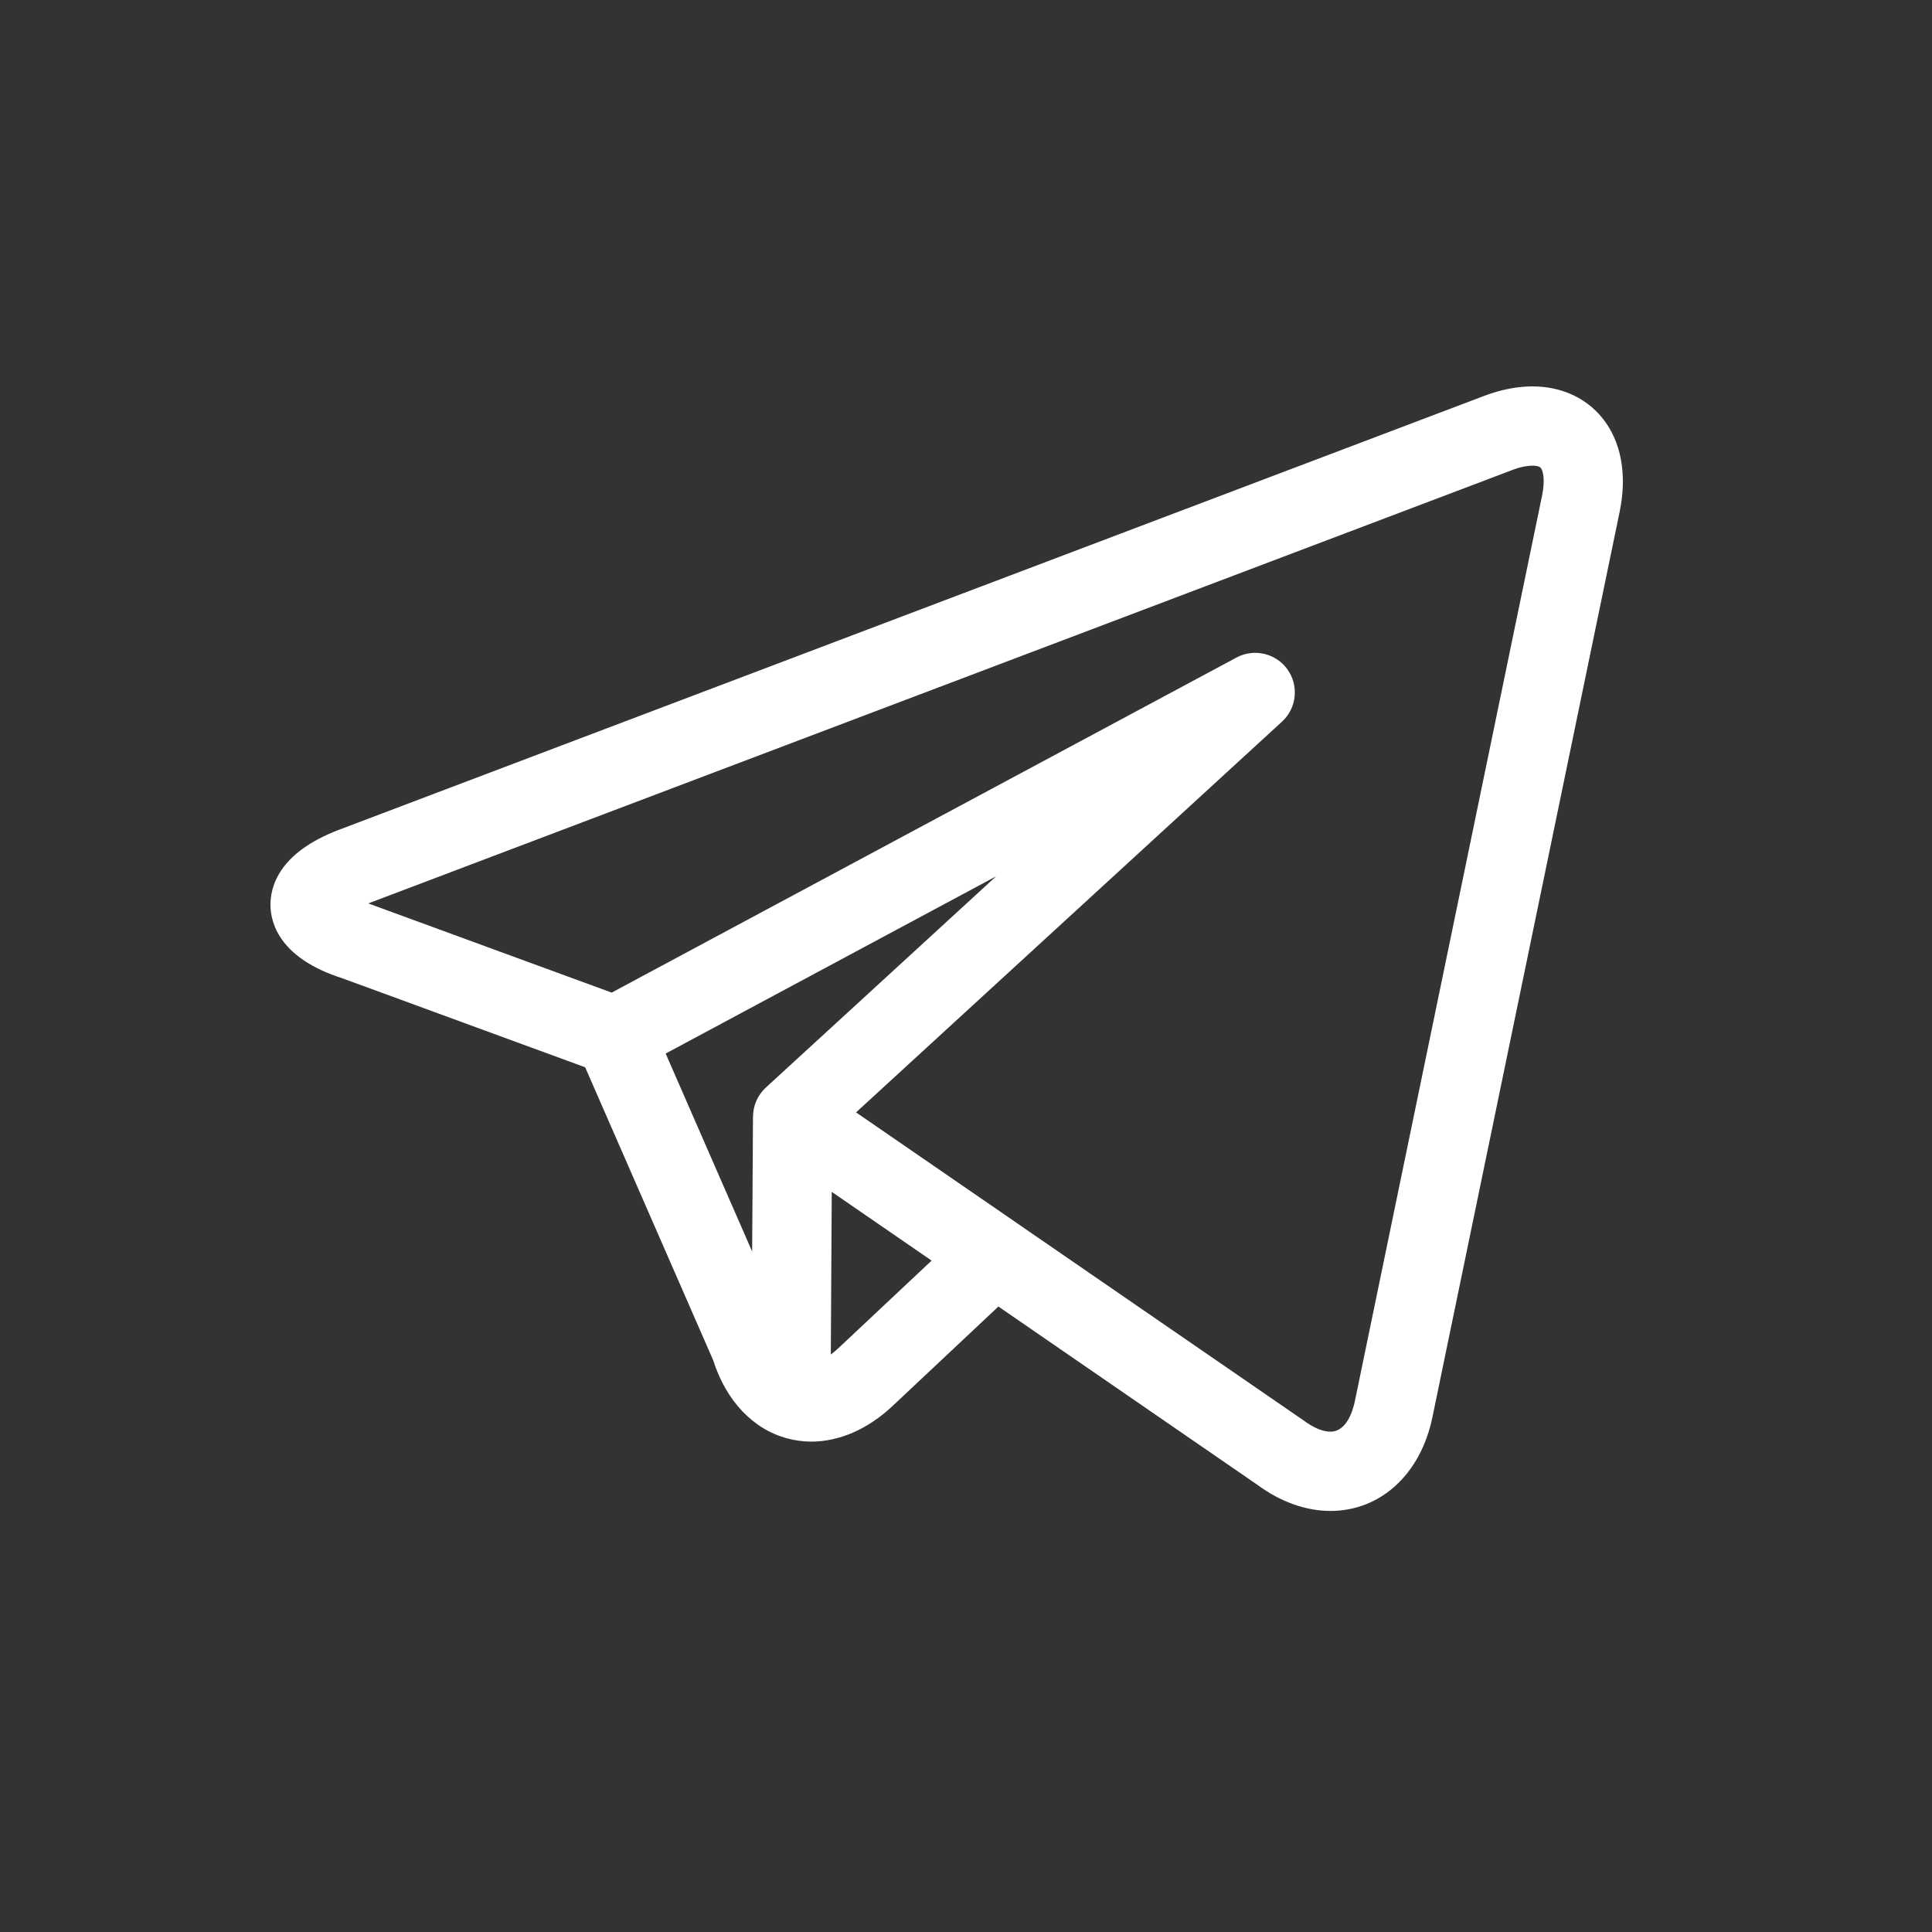
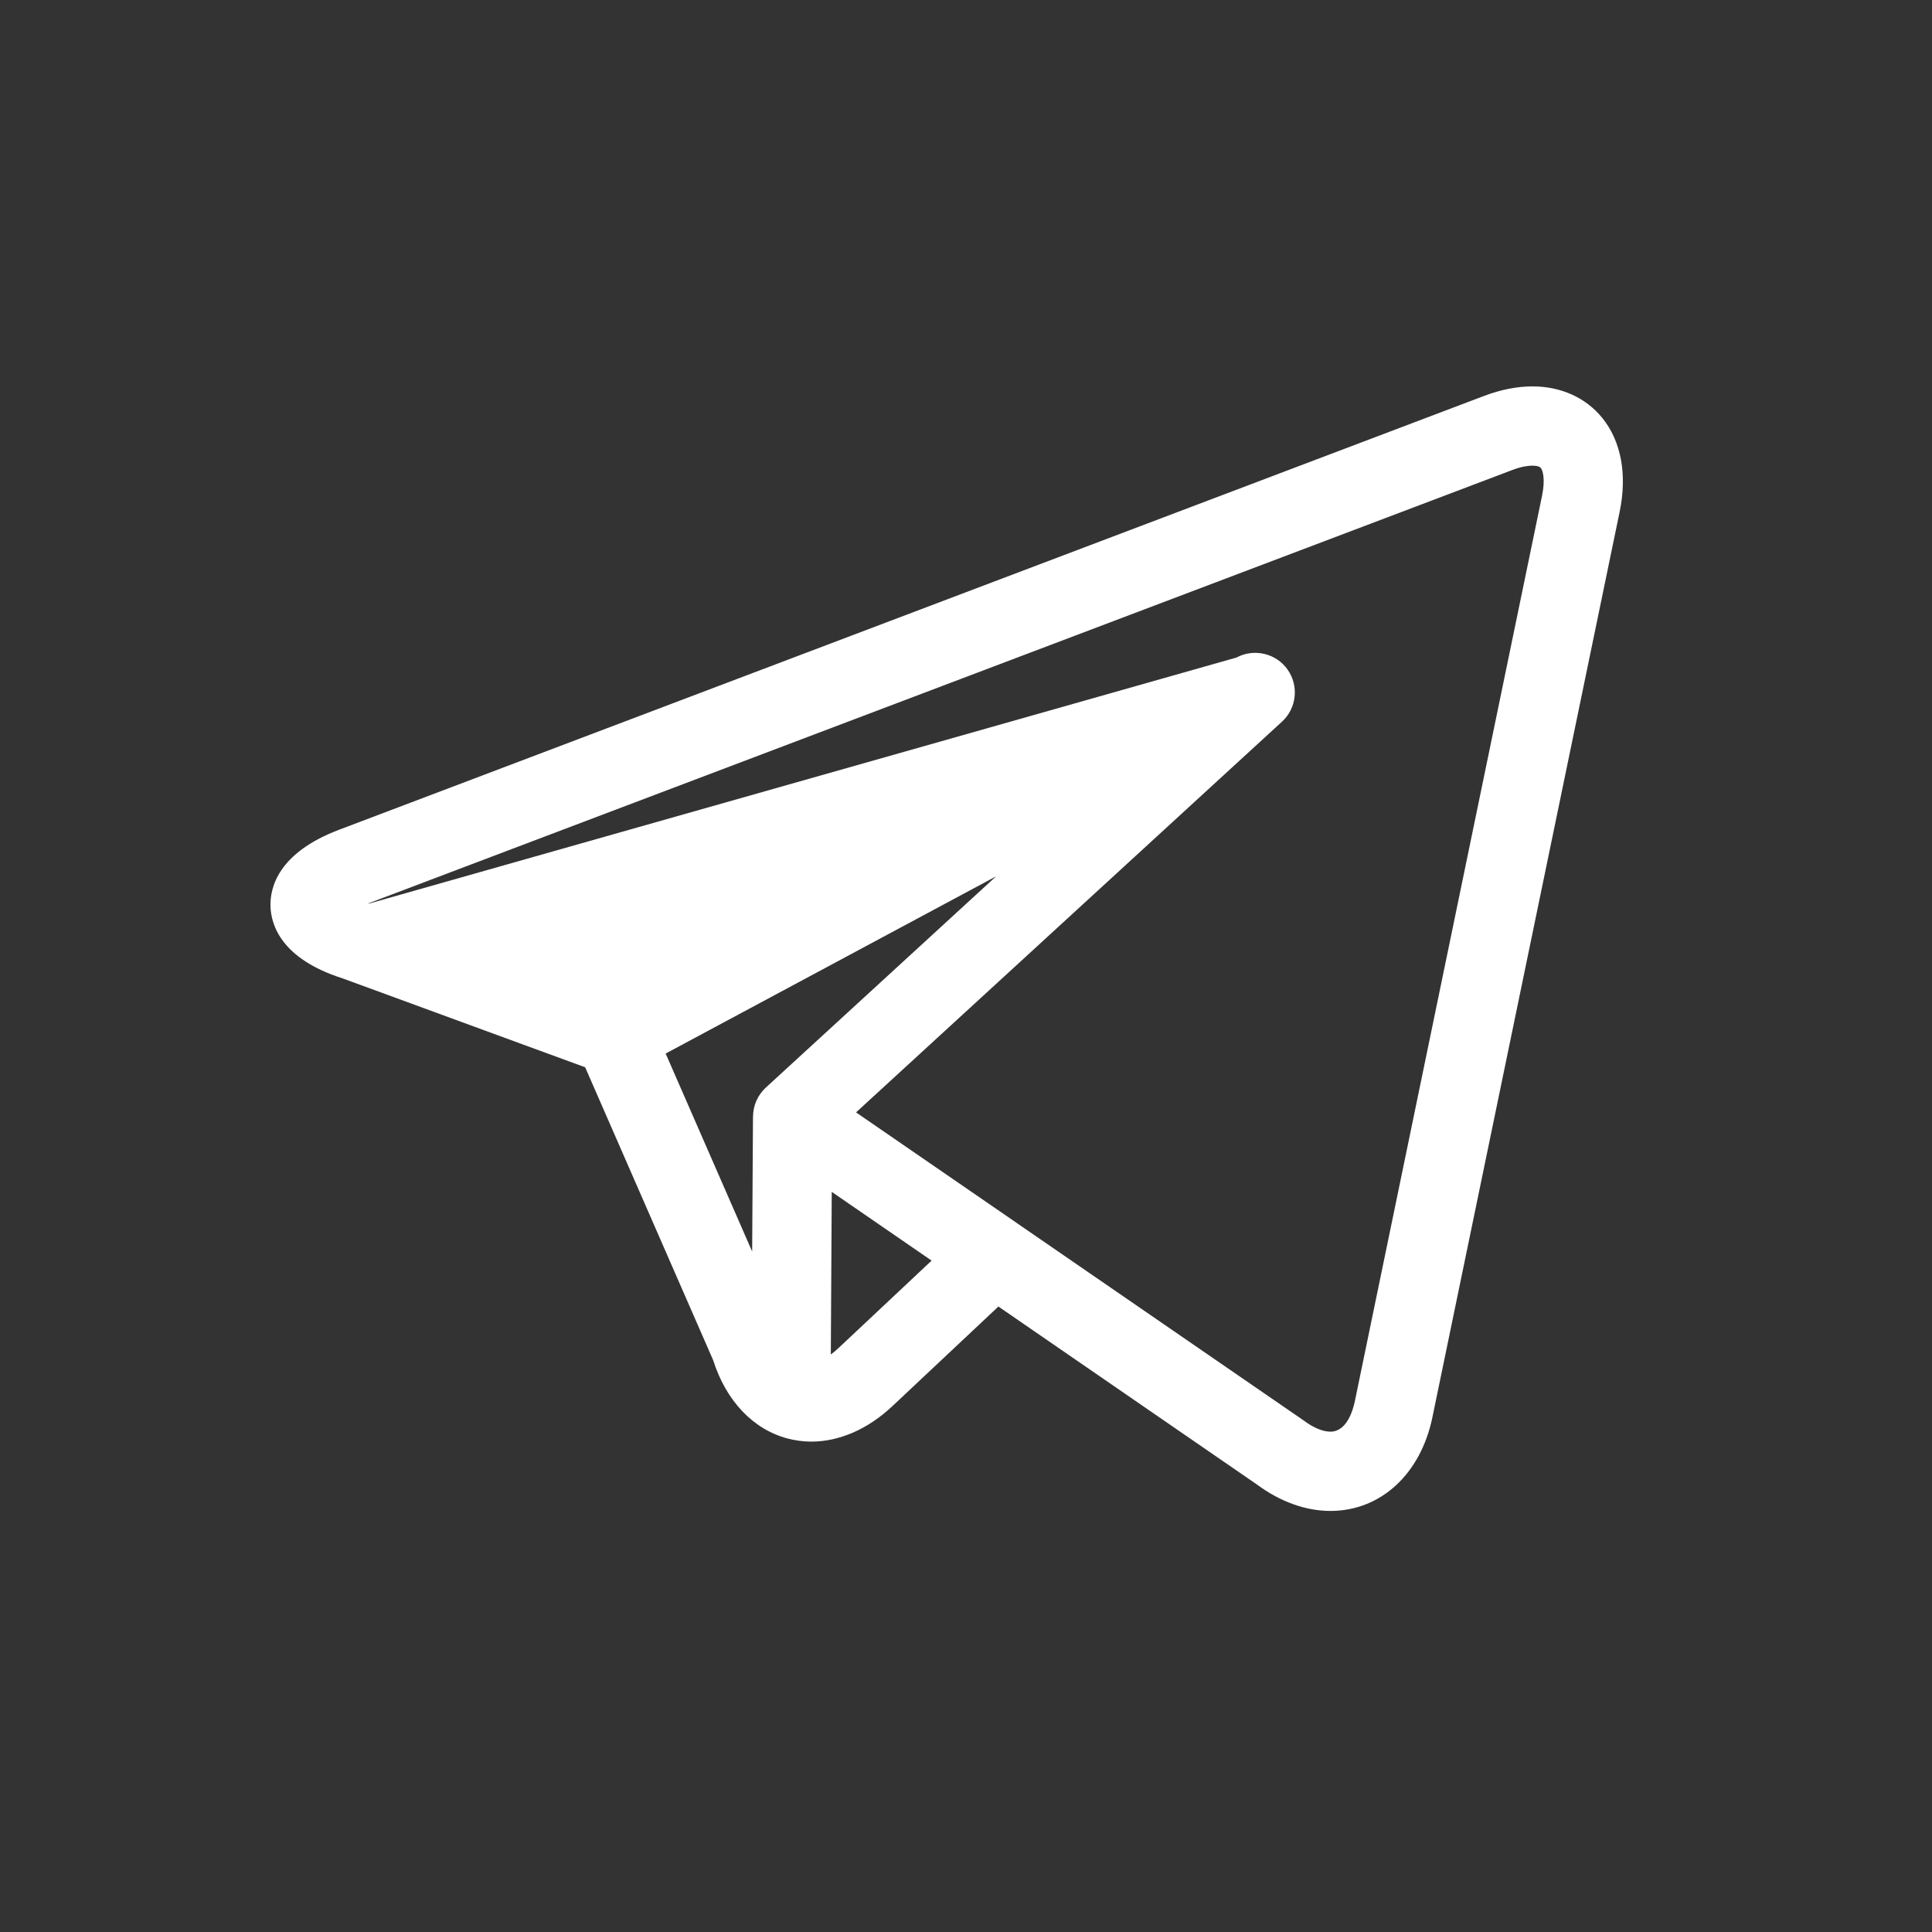
<svg xmlns="http://www.w3.org/2000/svg" width="35" height="35" viewBox="0 0 35 35" fill="none">
  <rect x="0" y="0" width="35" height="35" fill="#333333" stroke="none" />
-   <path d="M29.025 7.569C28.726 7.202 28.277 7 27.761 7C27.483 7 27.188 7.058 26.884 7.173L6.142 15.032C5.039 15.45 4.891 16.079 4.9 16.417C4.91 16.753 5.092 17.368 6.203 17.723L10.601 19.335L12.92 24.642C13.153 25.376 13.64 25.891 14.261 26.058C14.404 26.096 14.551 26.116 14.698 26.116C15.203 26.116 15.72 25.893 16.166 25.474L18.087 23.669L22.773 26.895C23.195 27.207 23.655 27.372 24.102 27.372C25.011 27.372 25.736 26.706 25.949 25.677L29.342 9.269C29.481 8.595 29.369 7.991 29.025 7.569ZM12.059 19.086L18.045 15.876L13.873 19.703C13.8 19.77 13.742 19.852 13.702 19.943C13.662 20.034 13.642 20.132 13.642 20.231C13.642 20.239 13.641 20.246 13.641 20.253L13.626 22.673L12.059 19.086ZM15.183 24.428C15.141 24.467 15.097 24.504 15.051 24.538L15.068 21.592L16.877 22.837L15.183 24.428ZM27.936 8.979L24.544 25.386C24.509 25.551 24.398 25.936 24.102 25.936C23.964 25.936 23.793 25.865 23.621 25.736C23.613 25.731 23.606 25.725 23.598 25.72L18.431 22.164L18.429 22.162L15.508 20.152L23.225 13.073C23.354 12.955 23.435 12.794 23.453 12.62C23.472 12.446 23.426 12.272 23.325 12.129C23.224 11.986 23.074 11.886 22.904 11.846C22.733 11.806 22.554 11.829 22.4 11.912L11.081 17.982L6.682 16.37C6.679 16.369 6.675 16.368 6.672 16.366L27.393 8.516C27.568 8.449 27.689 8.436 27.761 8.436C27.797 8.436 27.882 8.44 27.912 8.476C27.95 8.522 27.997 8.681 27.936 8.979Z" fill="white" />
+   <path d="M29.025 7.569C28.726 7.202 28.277 7 27.761 7C27.483 7 27.188 7.058 26.884 7.173L6.142 15.032C5.039 15.45 4.891 16.079 4.9 16.417C4.91 16.753 5.092 17.368 6.203 17.723L10.601 19.335L12.92 24.642C13.153 25.376 13.64 25.891 14.261 26.058C14.404 26.096 14.551 26.116 14.698 26.116C15.203 26.116 15.72 25.893 16.166 25.474L18.087 23.669L22.773 26.895C23.195 27.207 23.655 27.372 24.102 27.372C25.011 27.372 25.736 26.706 25.949 25.677L29.342 9.269C29.481 8.595 29.369 7.991 29.025 7.569ZM12.059 19.086L18.045 15.876L13.873 19.703C13.8 19.77 13.742 19.852 13.702 19.943C13.662 20.034 13.642 20.132 13.642 20.231C13.642 20.239 13.641 20.246 13.641 20.253L13.626 22.673L12.059 19.086ZM15.183 24.428C15.141 24.467 15.097 24.504 15.051 24.538L15.068 21.592L16.877 22.837L15.183 24.428ZM27.936 8.979L24.544 25.386C24.509 25.551 24.398 25.936 24.102 25.936C23.964 25.936 23.793 25.865 23.621 25.736C23.613 25.731 23.606 25.725 23.598 25.72L18.431 22.164L18.429 22.162L15.508 20.152L23.225 13.073C23.354 12.955 23.435 12.794 23.453 12.62C23.472 12.446 23.426 12.272 23.325 12.129C23.224 11.986 23.074 11.886 22.904 11.846C22.733 11.806 22.554 11.829 22.4 11.912L6.682 16.37C6.679 16.369 6.675 16.368 6.672 16.366L27.393 8.516C27.568 8.449 27.689 8.436 27.761 8.436C27.797 8.436 27.882 8.44 27.912 8.476C27.95 8.522 27.997 8.681 27.936 8.979Z" fill="white" />
</svg>